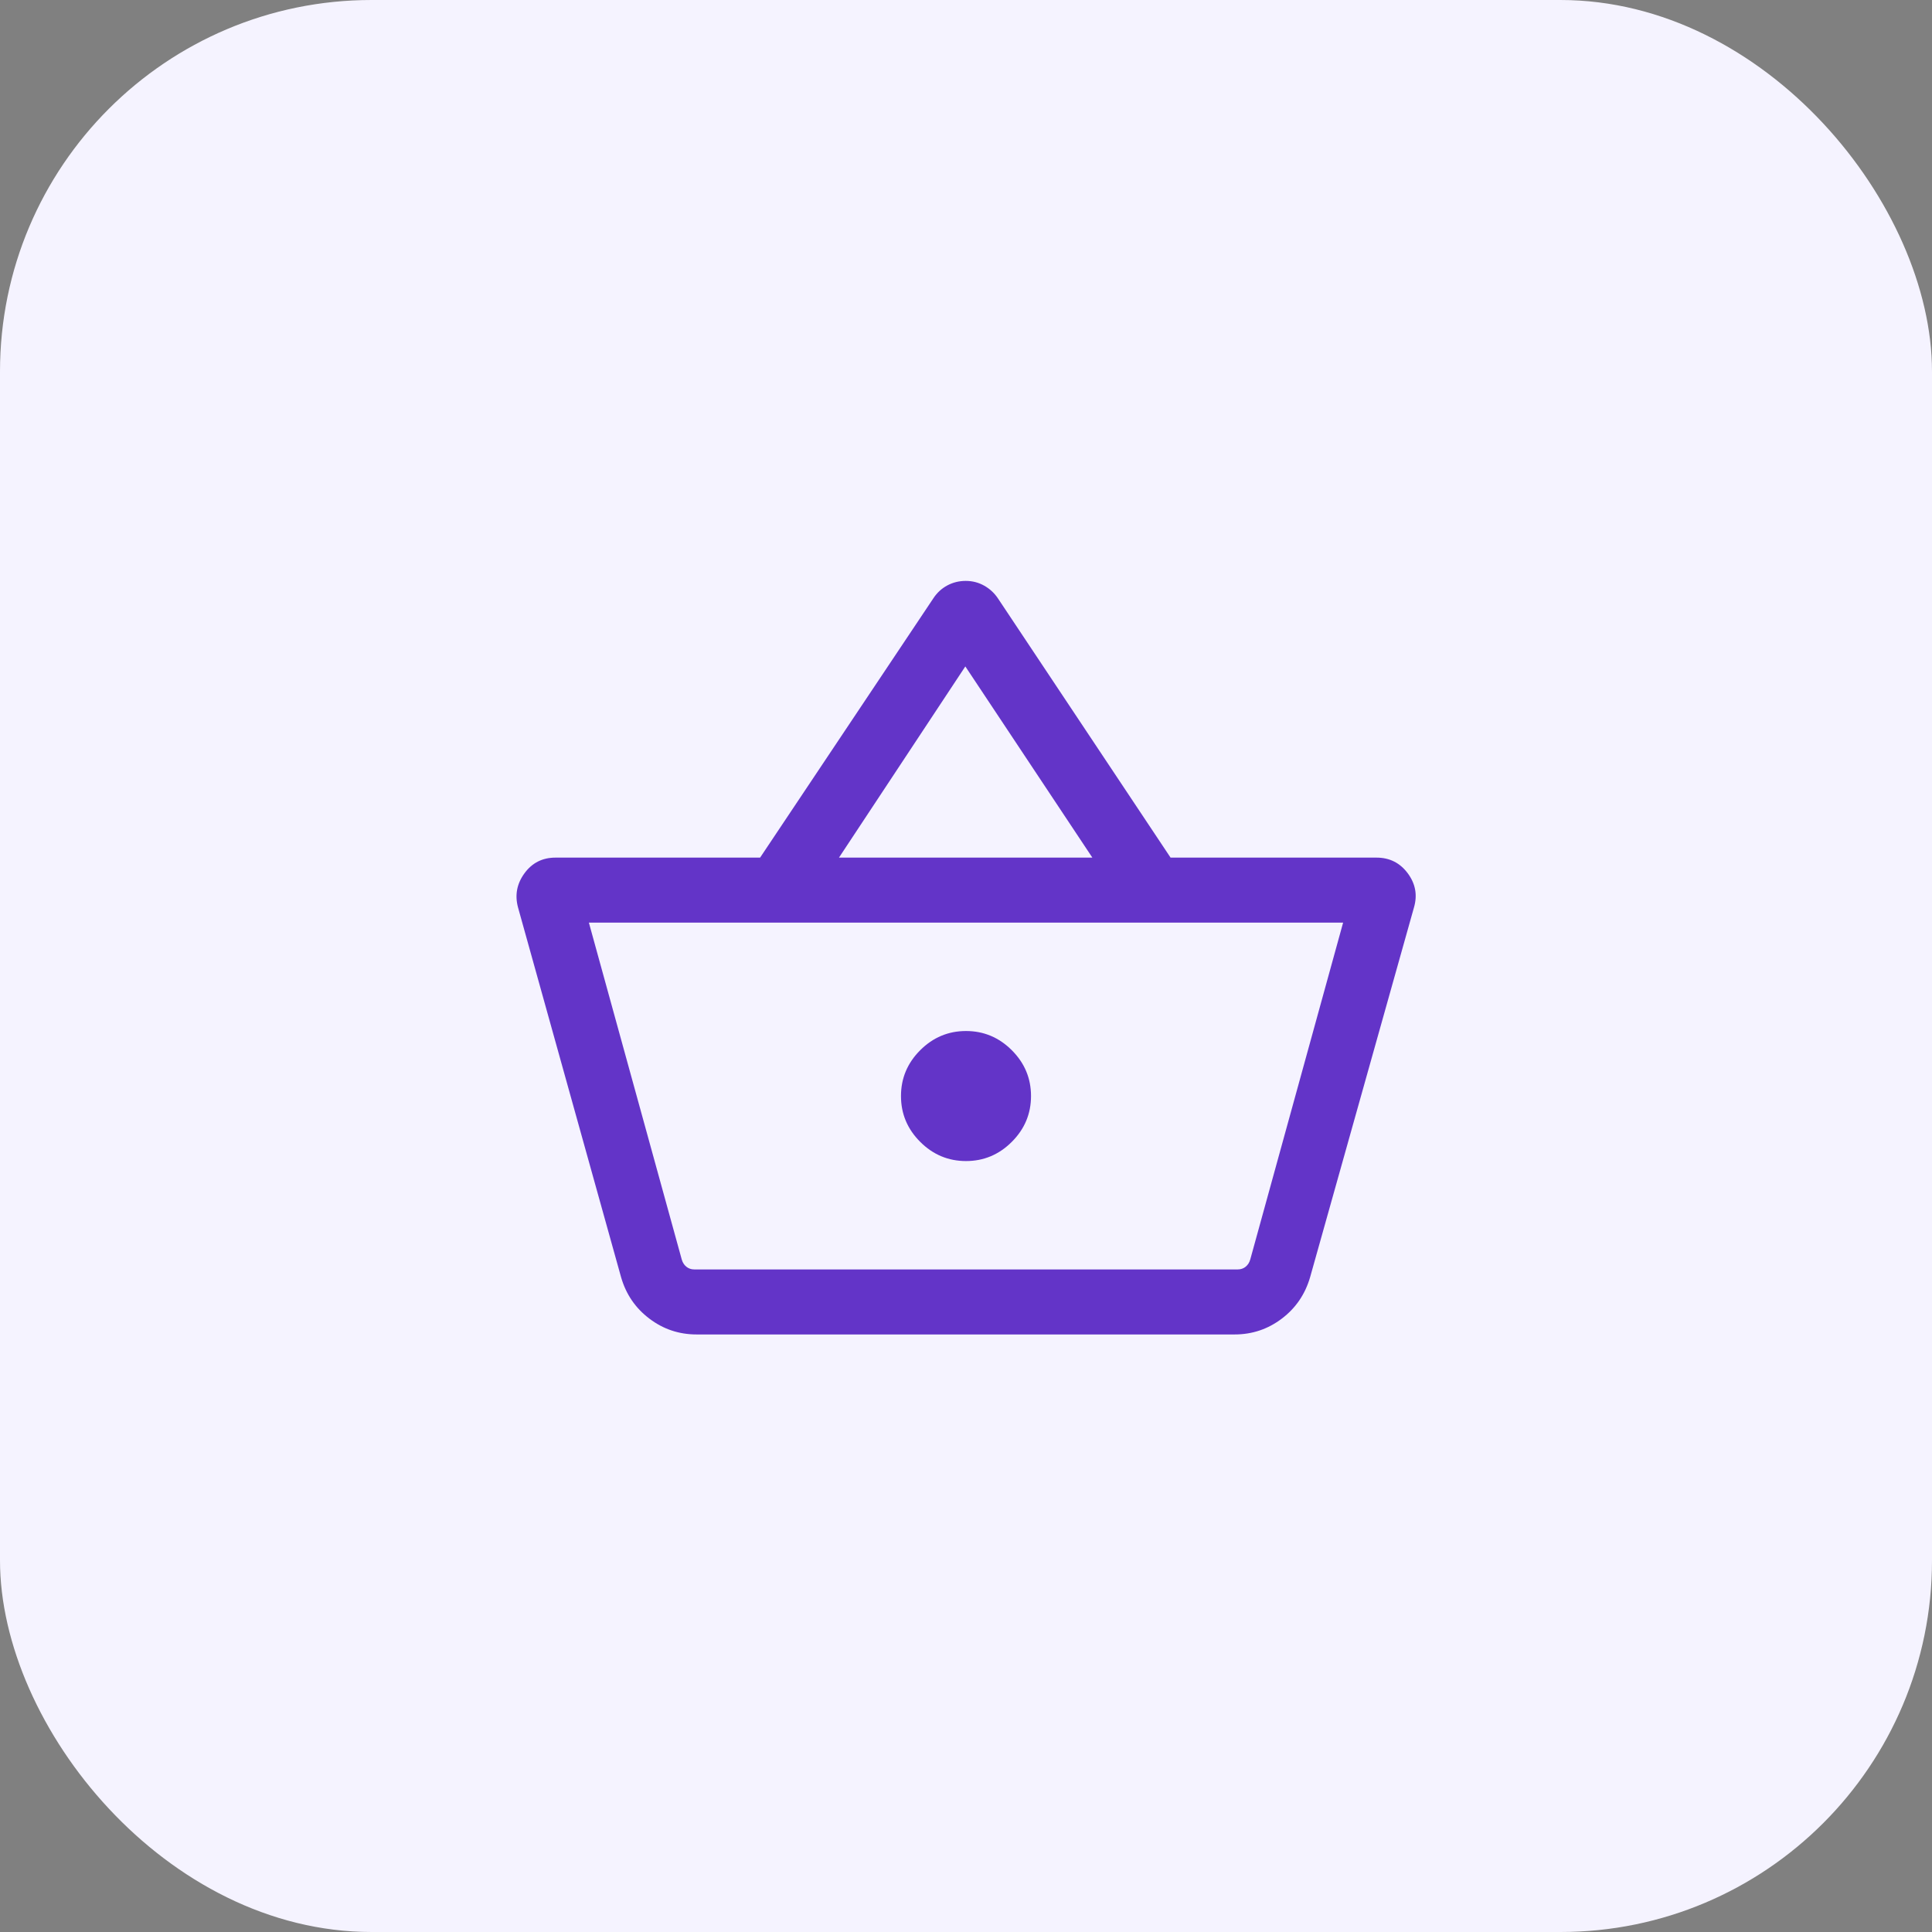
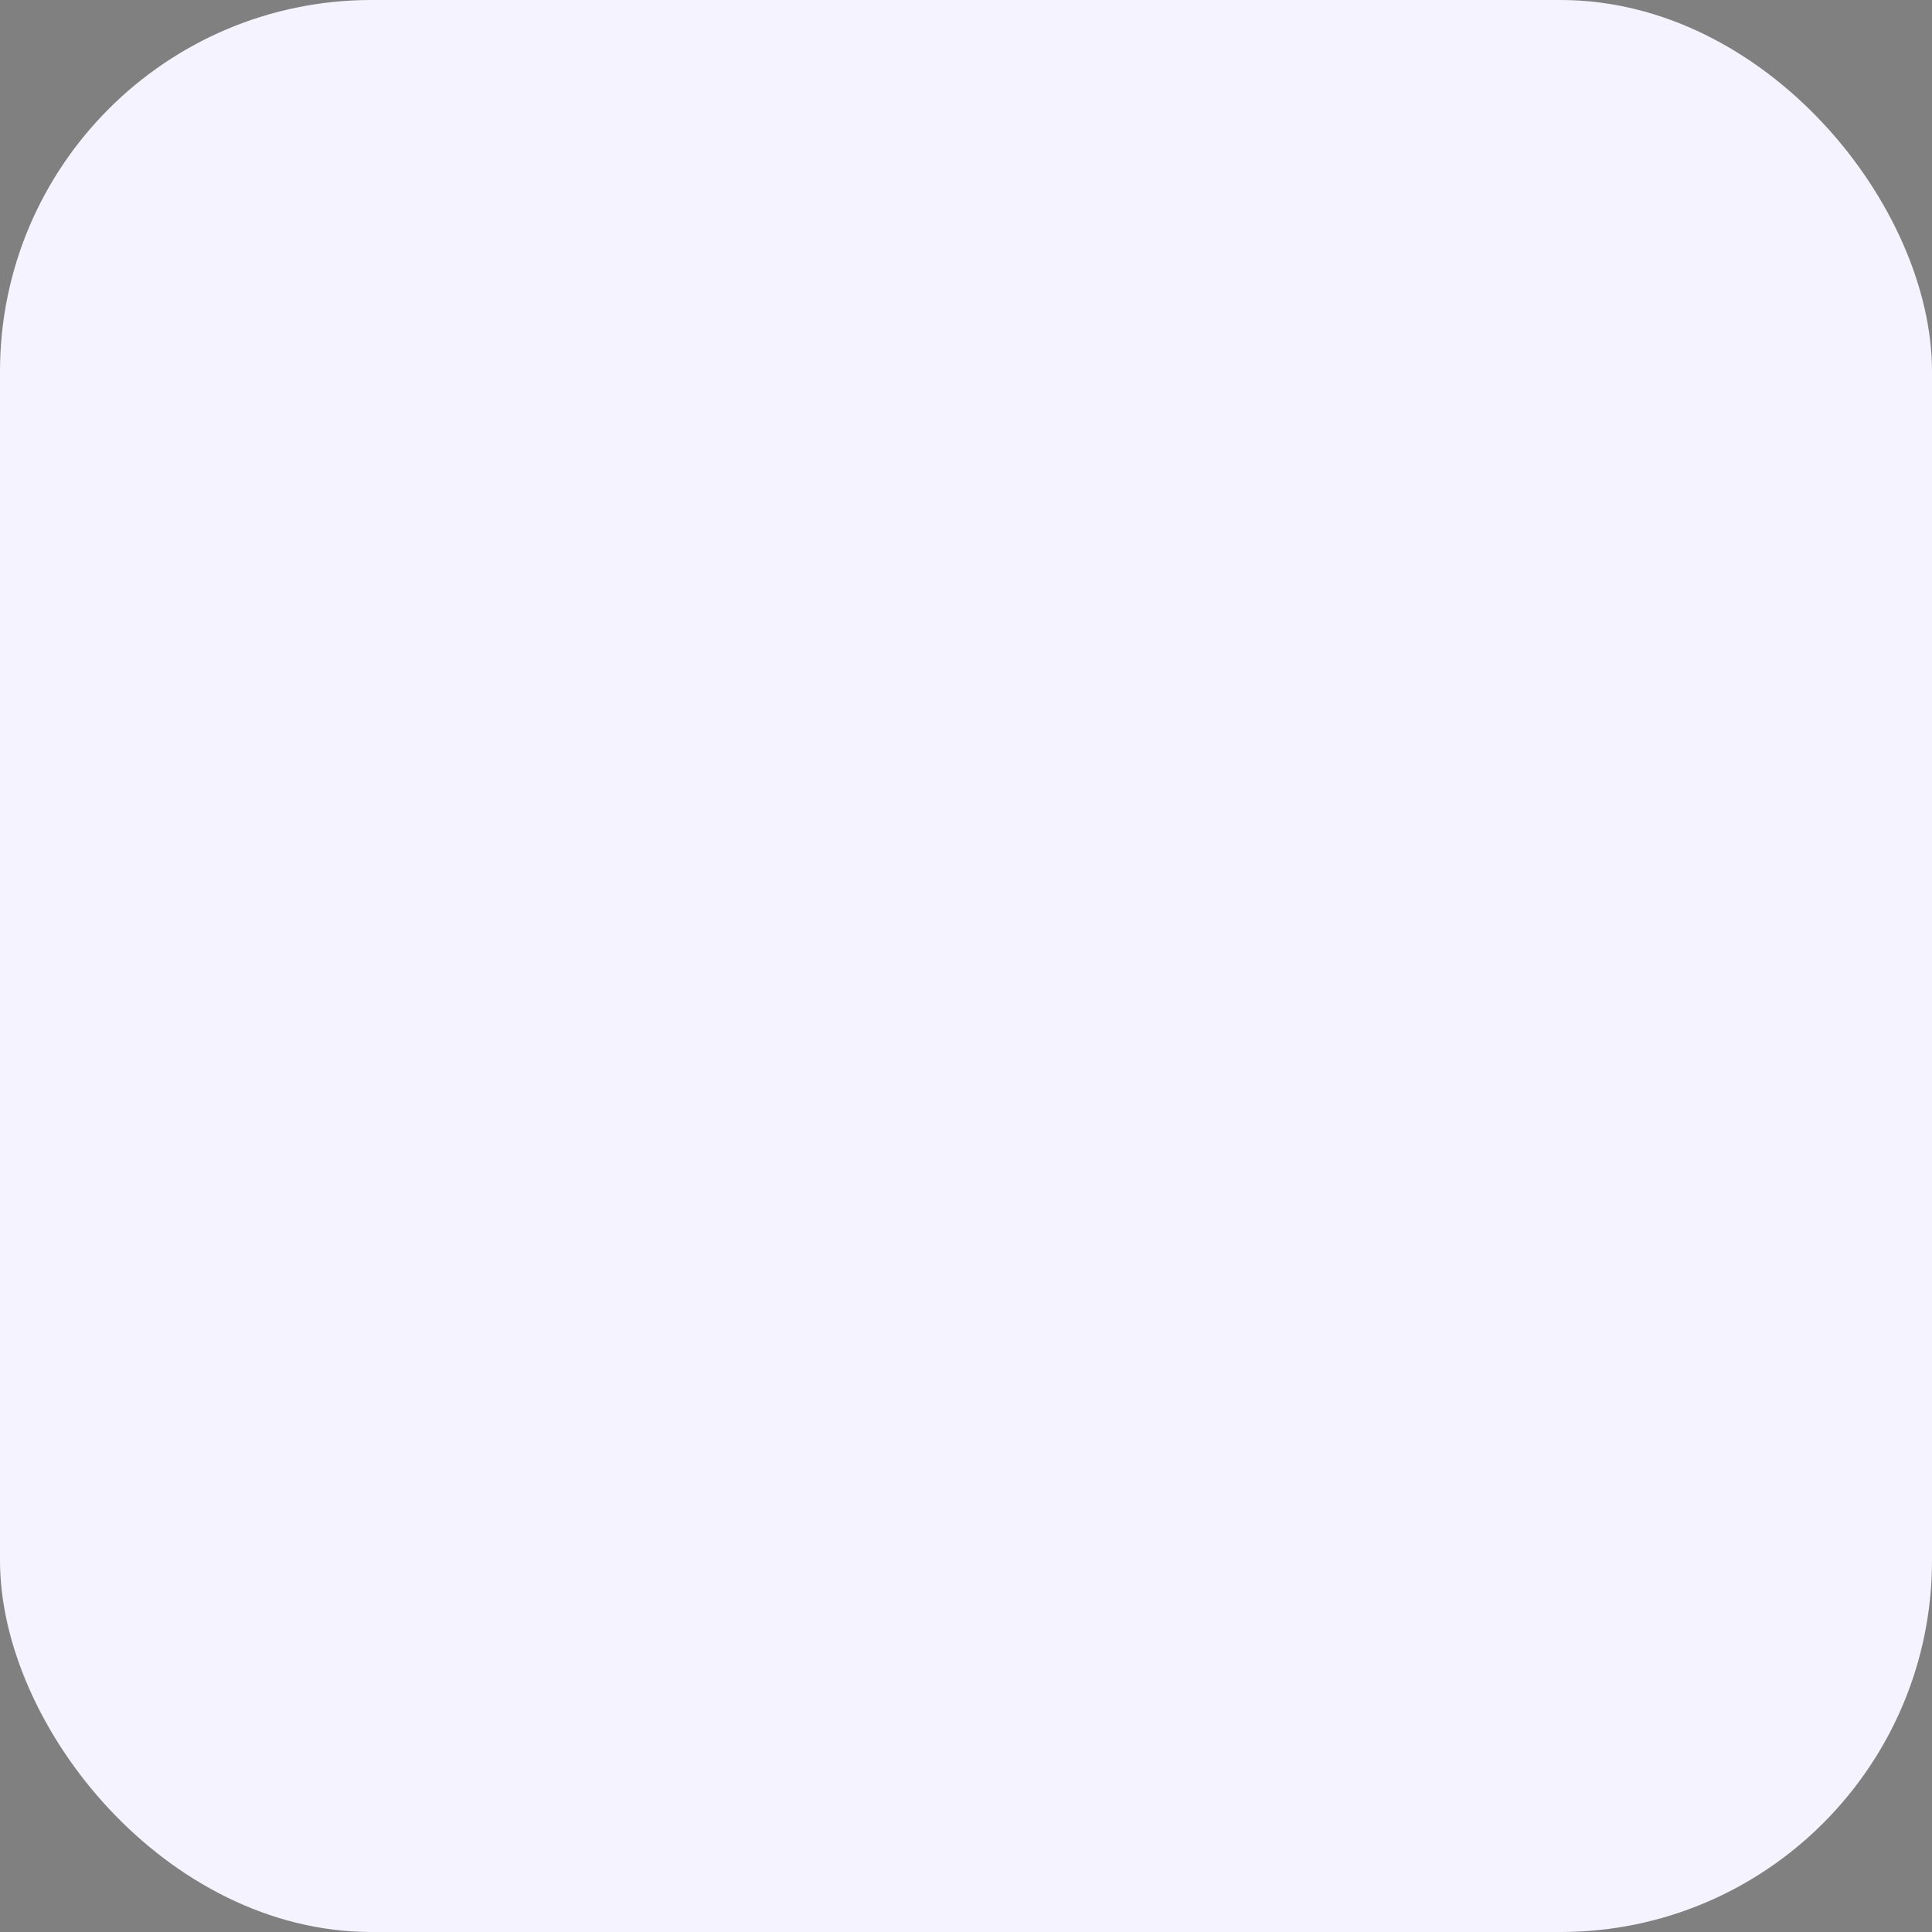
<svg xmlns="http://www.w3.org/2000/svg" width="52" height="52" viewBox="0 0 52 52" fill="none">
  <rect x="0" y="0" width="52" height="52" fill="#808080" stroke="none" />
  <rect width="52" height="52" rx="10" fill="#F5F3FF" />
  <mask id="mask0_8338_2692" style="mask-type:alpha" maskUnits="userSpaceOnUse" x="12" y="12" width="28" height="28">
-     <rect x="12" y="12" width="28" height="28" fill="#D9D9D9" />
-   </mask>
+     </mask>
  <g mask="url(#mask0_8338_2692)">
    <path d="M18.749 35.917C18.276 35.917 17.852 35.775 17.478 35.491C17.103 35.208 16.849 34.836 16.716 34.375L13.943 24.425C13.853 24.093 13.911 23.786 14.116 23.505C14.321 23.224 14.599 23.083 14.95 23.083H20.458L25.121 16.104C25.218 15.956 25.343 15.84 25.495 15.758C25.648 15.676 25.814 15.635 25.993 15.635C26.173 15.635 26.339 15.678 26.491 15.764C26.644 15.85 26.769 15.967 26.866 16.115L31.506 23.083H37.05C37.401 23.083 37.681 23.224 37.89 23.505C38.099 23.786 38.154 24.093 38.057 24.425L35.262 34.375C35.128 34.836 34.874 35.208 34.5 35.491C34.125 35.775 33.702 35.917 33.229 35.917H18.749ZM18.686 34.167H33.314C33.396 34.167 33.468 34.142 33.527 34.094C33.587 34.045 33.628 33.98 33.651 33.898L36.15 24.833H15.85L18.349 33.898C18.372 33.98 18.413 34.045 18.473 34.094C18.533 34.142 18.604 34.167 18.686 34.167ZM26 31.25C26.477 31.25 26.888 31.078 27.233 30.733C27.578 30.388 27.75 29.977 27.75 29.5C27.75 29.023 27.578 28.612 27.233 28.267C26.888 27.922 26.477 27.75 26 27.75C25.523 27.75 25.112 27.922 24.767 28.267C24.422 28.612 24.25 29.023 24.25 29.5C24.25 29.977 24.422 30.388 24.767 30.733C25.112 31.078 25.523 31.25 26 31.25ZM22.581 23.083H29.401L25.982 17.937L22.581 23.083Z" fill="#6334C8" />
  </g>
</svg>